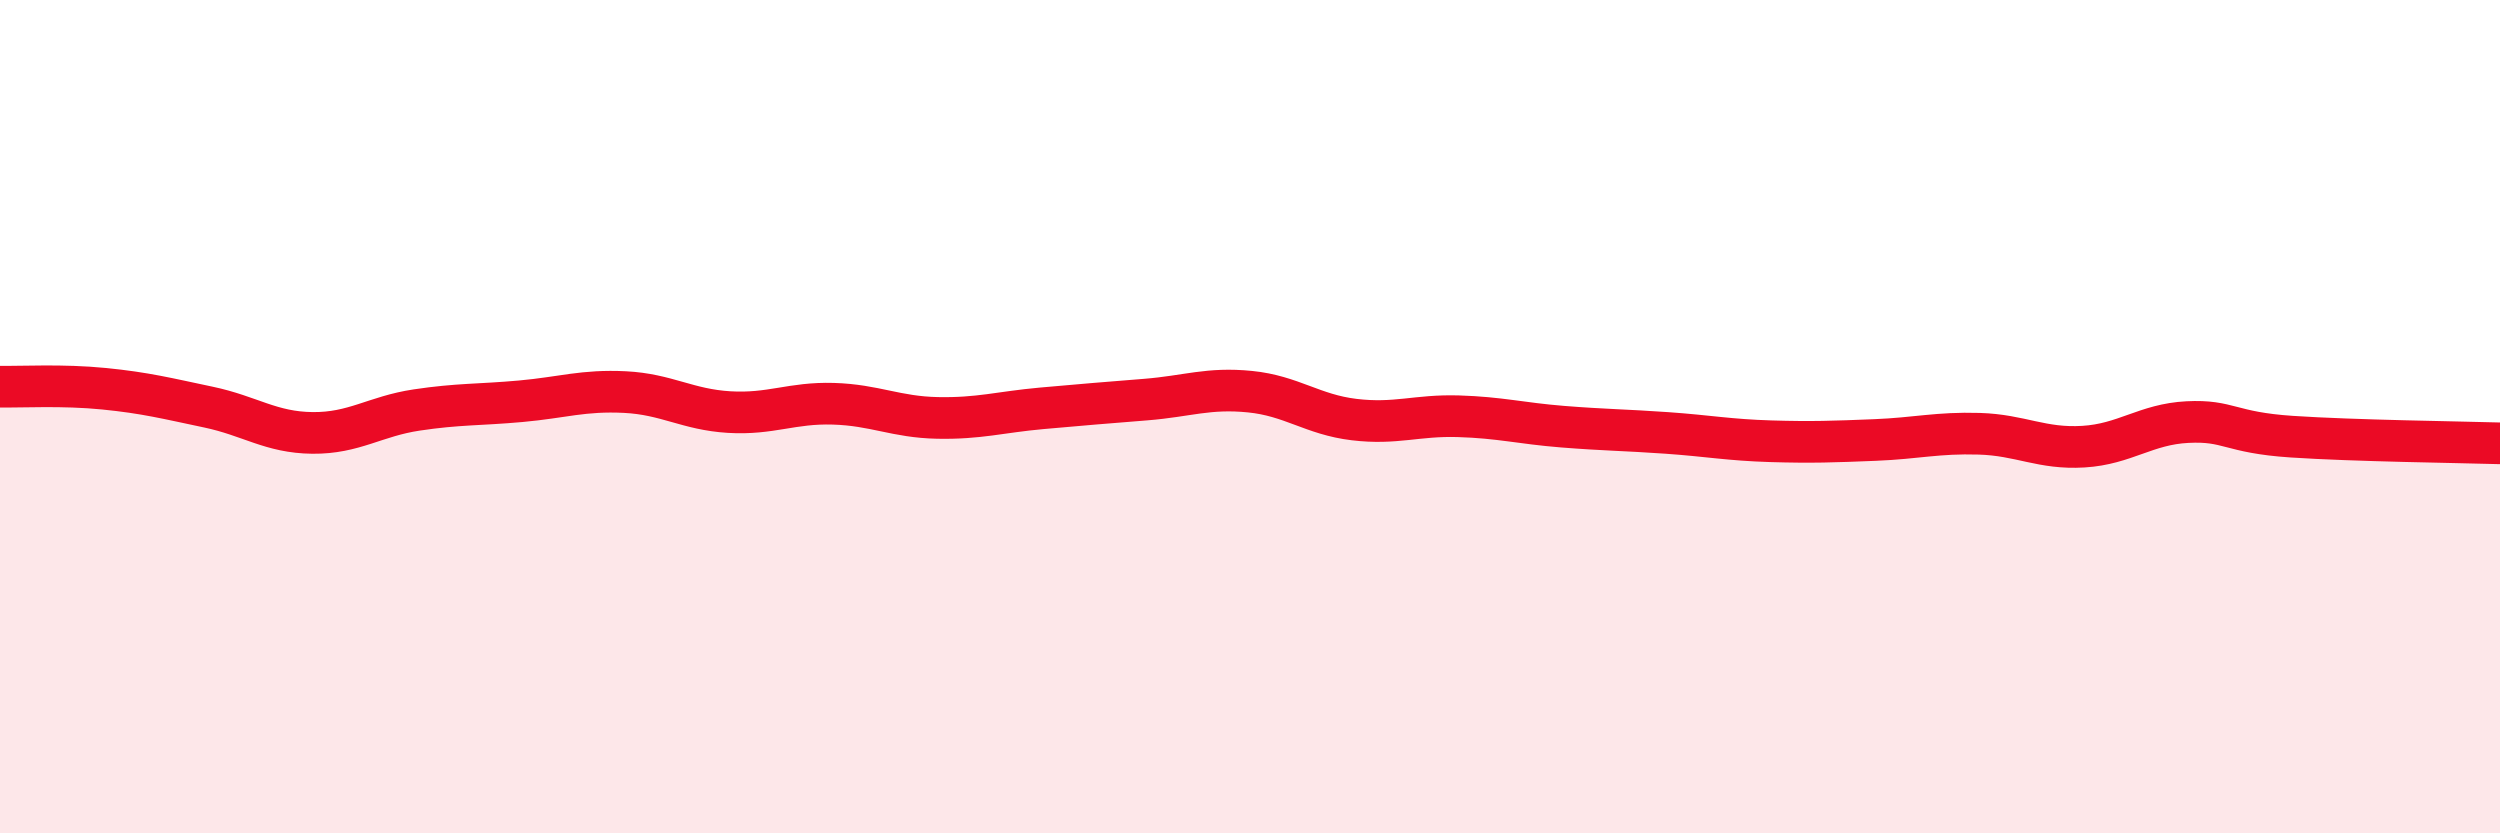
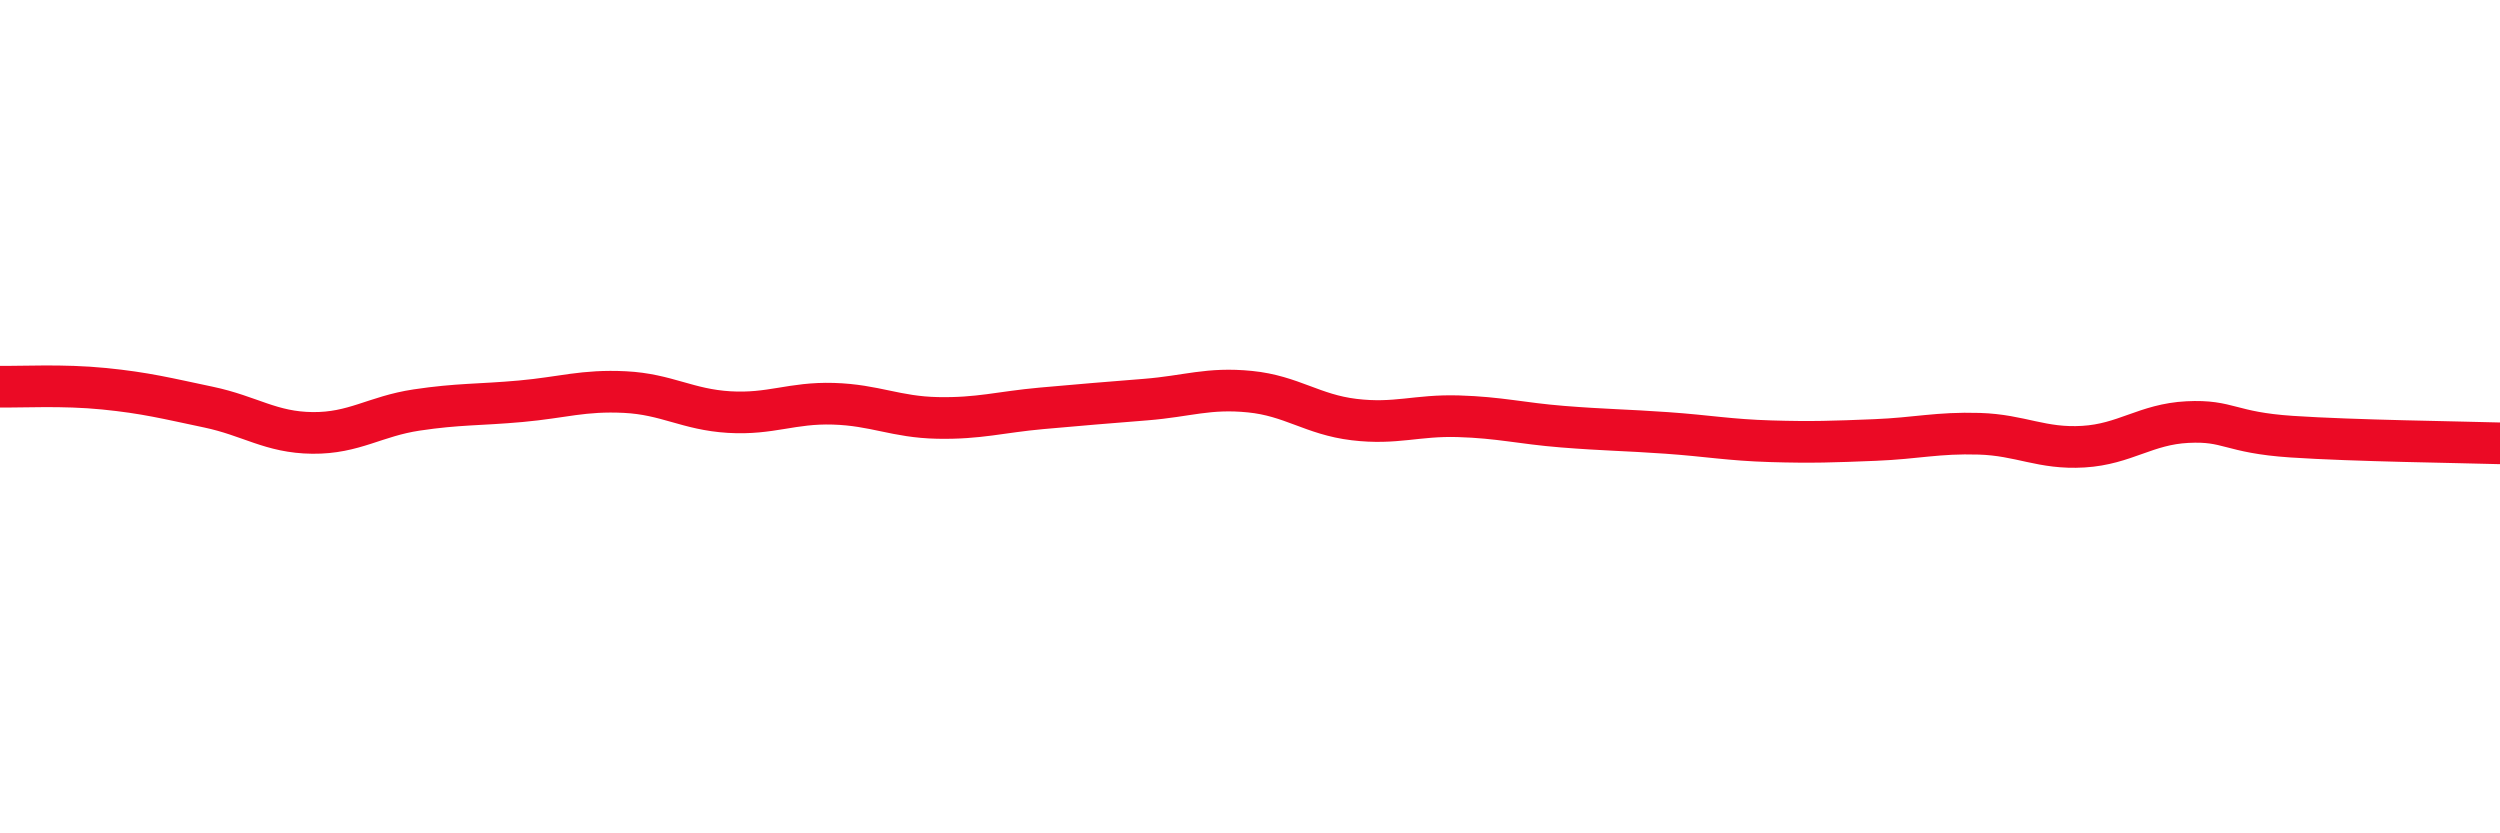
<svg xmlns="http://www.w3.org/2000/svg" width="60" height="20" viewBox="0 0 60 20">
-   <path d="M 0,9.28 C 0.5,9.29 1.5,9.23 2.5,9.33 C 3.5,9.43 4,9.56 5,9.77 C 6,9.98 6.5,10.38 7.5,10.39 C 8.5,10.4 9,9.99 10,9.84 C 11,9.69 11.5,9.72 12.5,9.63 C 13.5,9.54 14,9.36 15,9.41 C 16,9.46 16.5,9.83 17.5,9.89 C 18.5,9.95 19,9.66 20,9.69 C 21,9.72 21.5,10.01 22.5,10.03 C 23.5,10.05 24,9.89 25,9.8 C 26,9.71 26.5,9.67 27.5,9.59 C 28.5,9.51 29,9.3 30,9.4 C 31,9.5 31.5,9.95 32.5,10.07 C 33.5,10.19 34,9.96 35,9.99 C 36,10.02 36.5,10.16 37.5,10.24 C 38.5,10.32 39,10.32 40,10.39 C 41,10.46 41.5,10.56 42.5,10.59 C 43.5,10.62 44,10.6 45,10.56 C 46,10.52 46.5,10.38 47.5,10.41 C 48.5,10.44 49,10.78 50,10.72 C 51,10.66 51.5,10.18 52.5,10.13 C 53.5,10.08 53.5,10.38 55,10.48 C 56.5,10.58 59,10.61 60,10.64L60 20L0 20Z" fill="#EB0A25" opacity="0.1" stroke-linecap="round" stroke-linejoin="round" />
  <path d="M 0,9.28 C 0.5,9.29 1.5,9.23 2.5,9.33 C 3.5,9.43 4,9.56 5,9.77 C 6,9.98 6.5,10.38 7.5,10.39 C 8.5,10.4 9,9.99 10,9.84 C 11,9.69 11.5,9.72 12.5,9.63 C 13.5,9.54 14,9.36 15,9.41 C 16,9.46 16.5,9.83 17.5,9.89 C 18.5,9.95 19,9.66 20,9.69 C 21,9.72 21.5,10.01 22.5,10.03 C 23.5,10.05 24,9.89 25,9.8 C 26,9.71 26.5,9.67 27.5,9.59 C 28.5,9.51 29,9.3 30,9.4 C 31,9.5 31.5,9.95 32.5,10.07 C 33.5,10.19 34,9.96 35,9.99 C 36,10.02 36.5,10.16 37.5,10.24 C 38.5,10.32 39,10.32 40,10.39 C 41,10.46 41.5,10.56 42.5,10.59 C 43.5,10.62 44,10.6 45,10.56 C 46,10.52 46.5,10.38 47.5,10.41 C 48.5,10.44 49,10.78 50,10.72 C 51,10.66 51.5,10.18 52.5,10.13 C 53.5,10.08 53.5,10.38 55,10.48 C 56.5,10.58 59,10.61 60,10.64" stroke="#EB0A25" stroke-width="1" fill="none" stroke-linecap="round" stroke-linejoin="round" />
</svg>